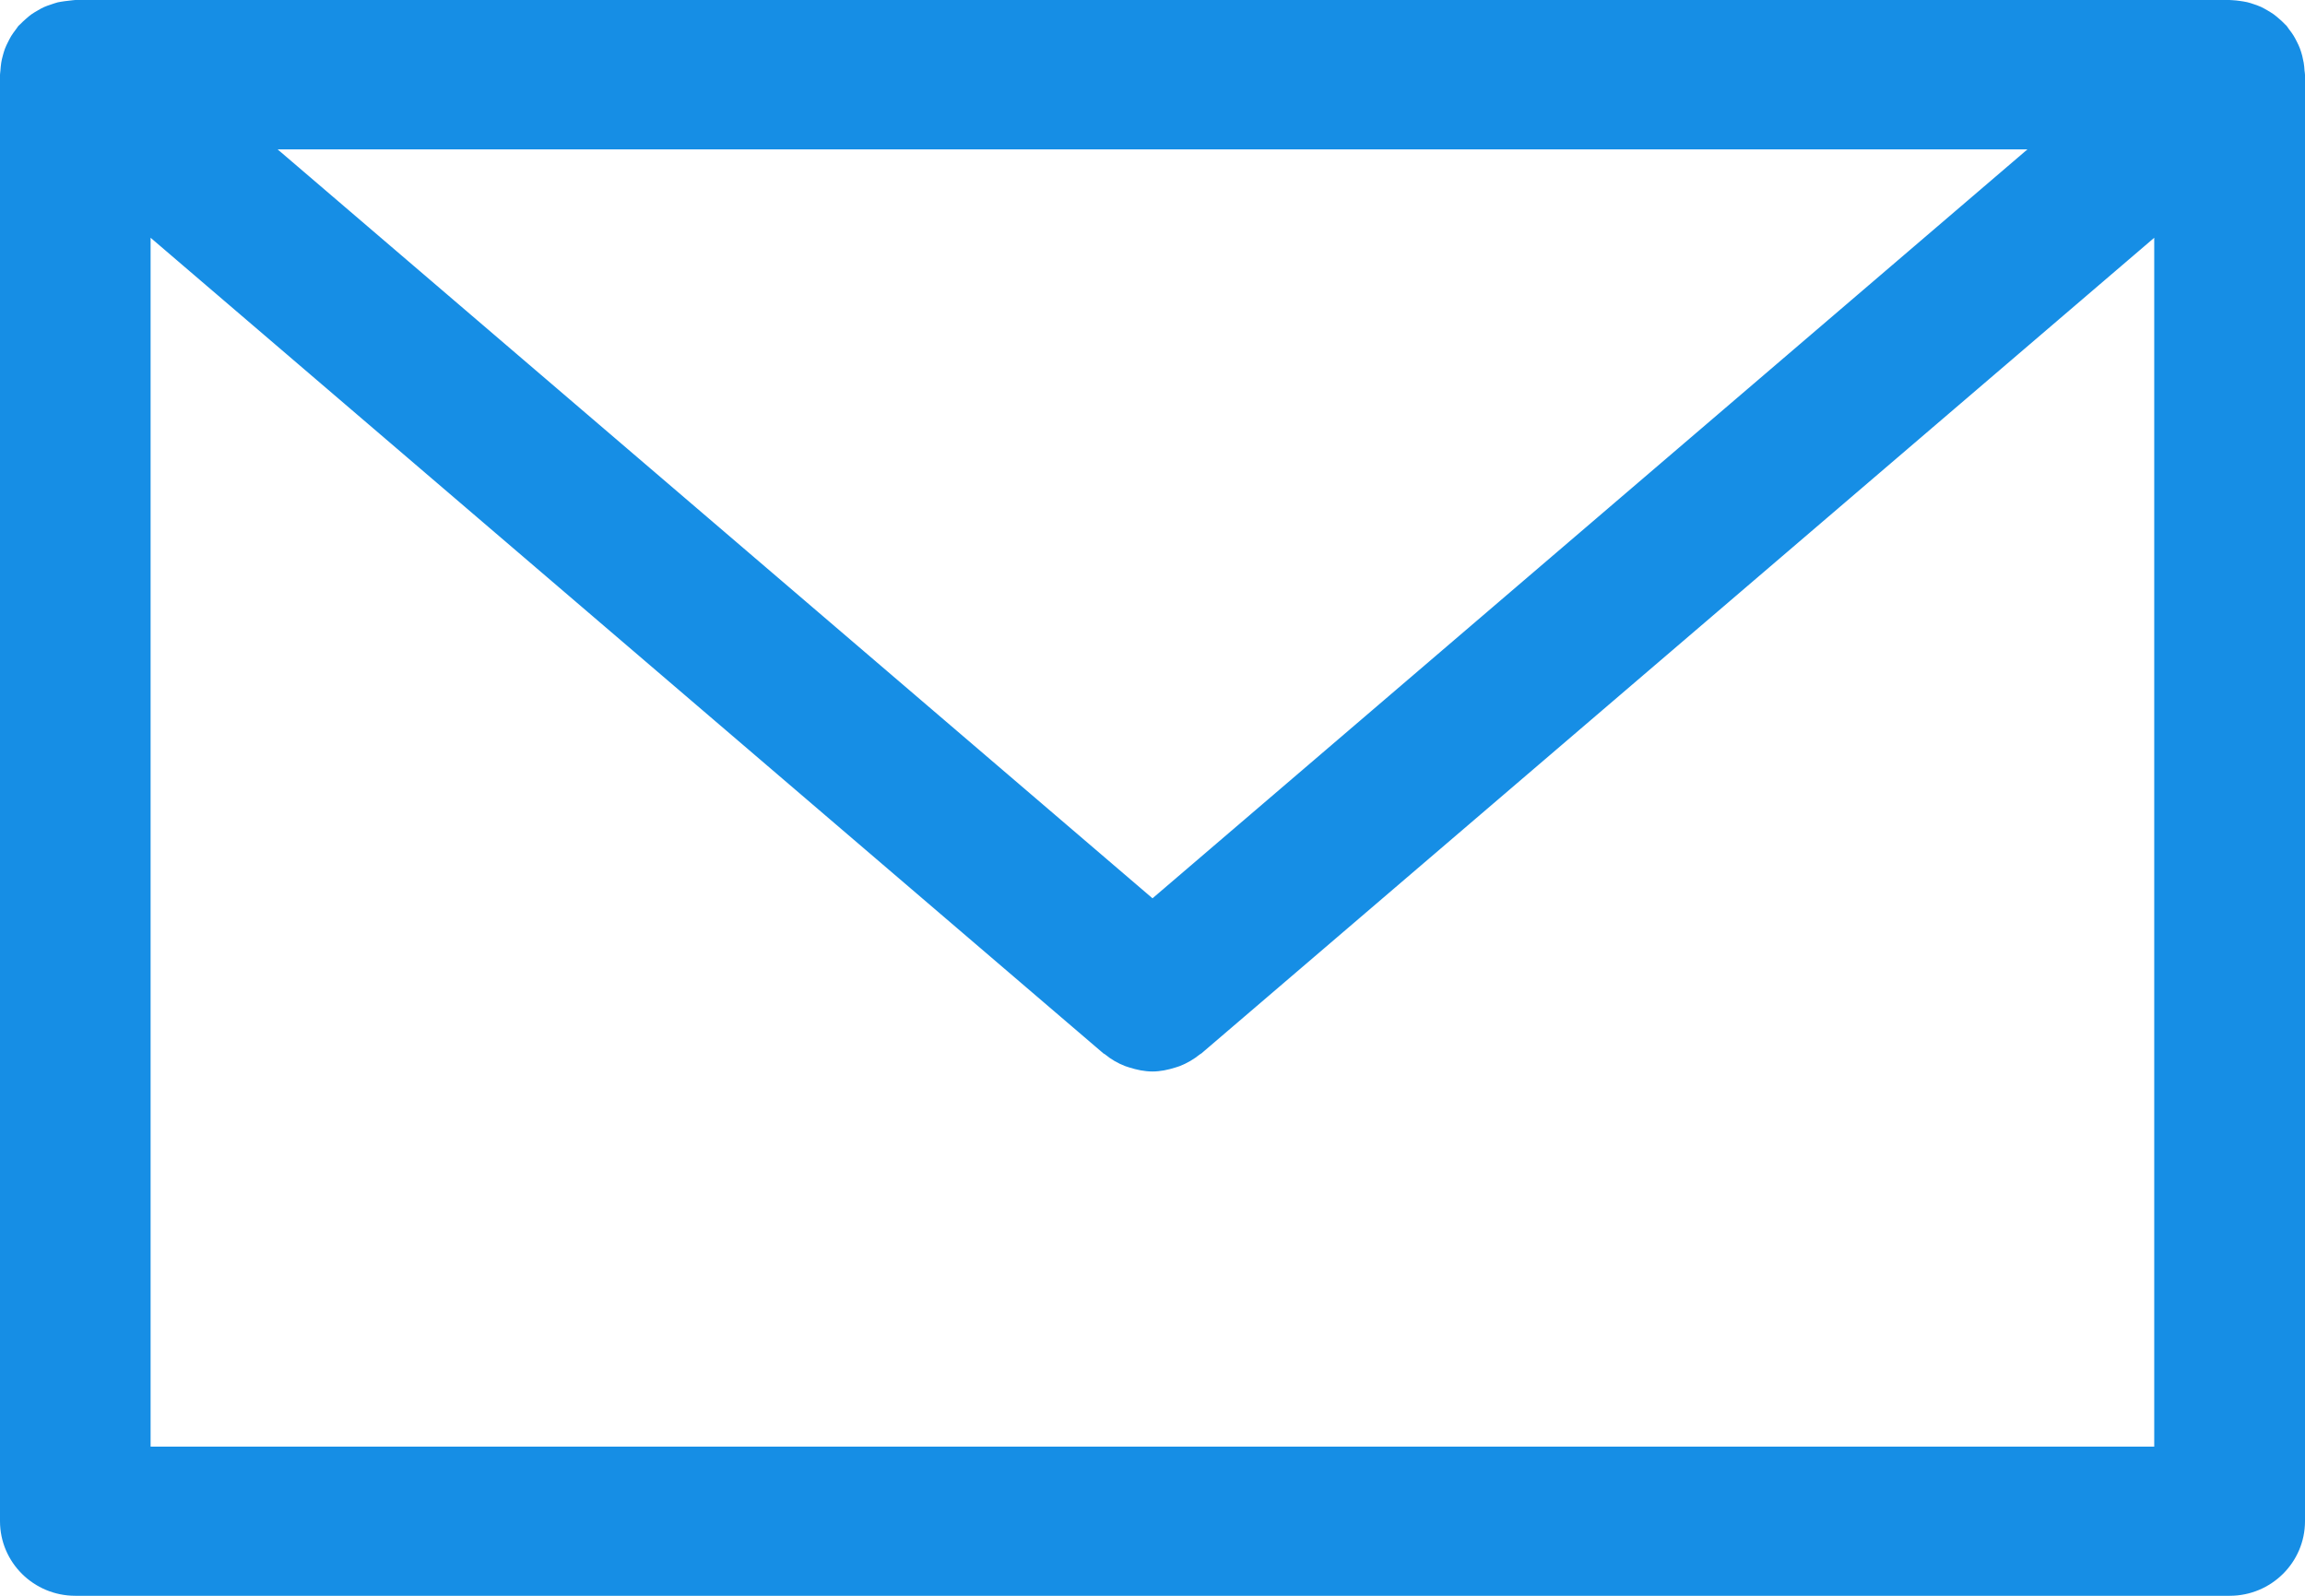
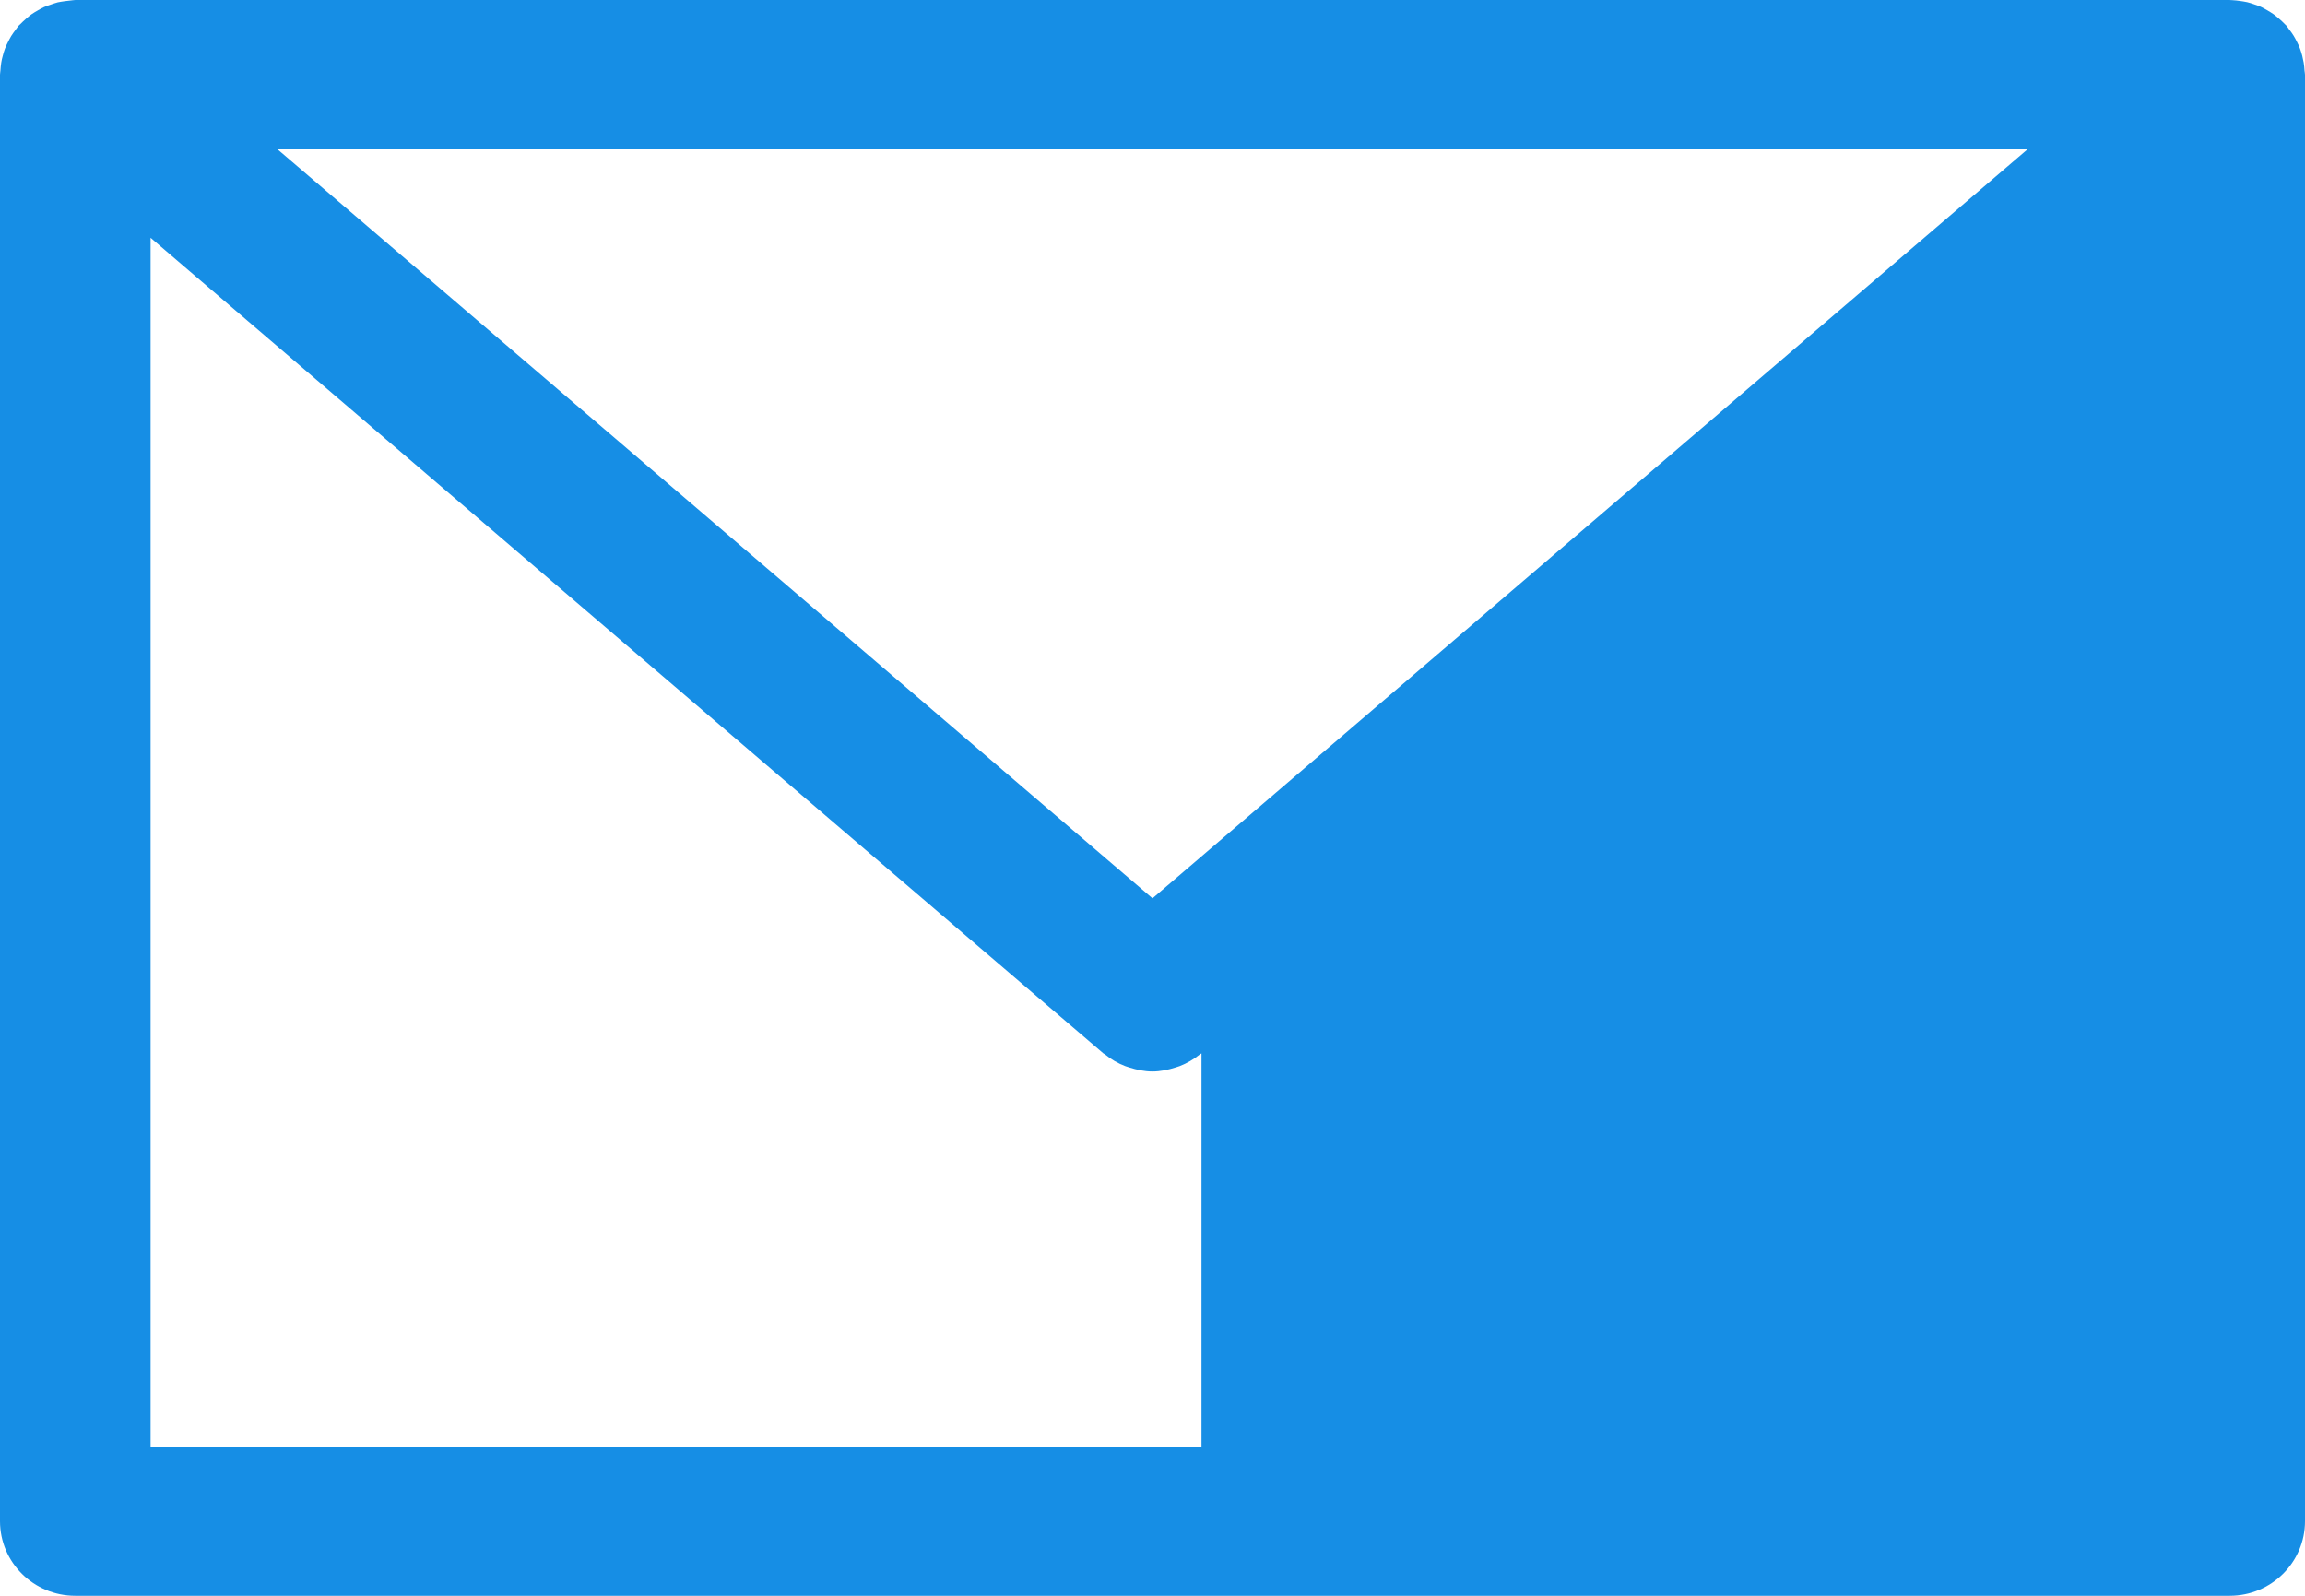
<svg xmlns="http://www.w3.org/2000/svg" width="39" height="27" viewBox="0 0 39 27" fill="none">
-   <path d="M38.992 1.194c-.003-.045-.006-.088-.014-.133-.007-.04-.016-.078-.025-.117-.011-.04-.022-.079-.037-.119-.015-.04-.032-.078-.052-.116-.017-.035-.035-.068-.055-.102-.024-.04-.052-.077-.081-.114-.014-.018-.024-.037-.039-.055-.009-.011-.02-.019-.03-.029-.032-.035-.066-.065-.102-.096-.029-.024-.057-.05-.087-.071-.036-.025-.073-.047-.11-.069-.034-.019-.068-.039-.104-.056-.038-.018-.078-.03-.119-.045-.038-.013-.076-.026-.115-.035-.04-.009-.081-.015-.122-.021-.043-.006-.085-.011-.127-.013C37.756.004 37.741 0 37.724 0H1.274c-.015 0-.029.003-.043.004-.046.004-.091.01-.136.016-.039.006-.078.011-.116.019C.939.05.899.063.86.077.821.09.782.103.746.119.709.135.674.156.64.176.601.198.566.219.531.243.5.265.472.29.443.315.408.346.373.377.341.411.331.422.319.429.31.44.296.457.285.475.272.493.243.531.215.569.19.609.17.642.153.676.136.71.116.748.099.786.083.826.069.865.057.905.047.944c-.011.039-.02.077-.026.117-.007.045-.011.088-.014.133C.006 1.219 0 1.241 0 1.265v24.473C0 26.434.57 27 1.274 27H37.726C38.429 27 39 26.434 39 25.738V1.265c0-.024-.006-.046-.008-.071zM19.5 15.199L4.697 2.527H34.304L19.5 15.199zM2.548 24.476V4.023L18.668 17.822c.009.008.019.009.027.016.105.087.22.153.343.2.024.009.047.015.07.023.127.04.257.068.39.068H19.5c.133 0 .263-.028.39-.068.024-.008.047-.014.07-.023.123-.048.237-.114.342-.199.009-.008.019-.009.027-.017L36.449 4.023V24.476H2.548z" fill="#168EE5" />
+   <path d="M38.992 1.194c-.003-.045-.006-.088-.014-.133-.007-.04-.016-.078-.025-.117-.011-.04-.022-.079-.037-.119-.015-.04-.032-.078-.052-.116-.017-.035-.035-.068-.055-.102-.024-.04-.052-.077-.081-.114-.014-.018-.024-.037-.039-.055-.009-.011-.02-.019-.03-.029-.032-.035-.066-.065-.102-.096-.029-.024-.057-.05-.087-.071-.036-.025-.073-.047-.11-.069-.034-.019-.068-.039-.104-.056-.038-.018-.078-.03-.119-.045-.038-.013-.076-.026-.115-.035-.04-.009-.081-.015-.122-.021-.043-.006-.085-.011-.127-.013C37.756.004 37.741 0 37.724 0H1.274c-.015 0-.029.003-.043.004-.046.004-.091.01-.136.016-.039.006-.078.011-.116.019C.939.05.899.063.86.077.821.09.782.103.746.119.709.135.674.156.64.176.601.198.566.219.531.243.5.265.472.29.443.315.408.346.373.377.341.411.331.422.319.429.31.44.296.457.285.475.272.493.243.531.215.569.19.609.17.642.153.676.136.71.116.748.099.786.083.826.069.865.057.905.047.944c-.011.039-.02.077-.026.117-.007.045-.011.088-.014.133C.006 1.219 0 1.241 0 1.265v24.473C0 26.434.57 27 1.274 27H37.726C38.429 27 39 26.434 39 25.738V1.265c0-.024-.006-.046-.008-.071zM19.5 15.199L4.697 2.527H34.304L19.5 15.199zM2.548 24.476V4.023L18.668 17.822c.009.008.019.009.027.016.105.087.22.153.343.2.024.009.047.015.07.023.127.04.257.068.39.068H19.5c.133 0 .263-.028.39-.068.024-.008.047-.014.07-.023.123-.048.237-.114.342-.199.009-.008.019-.009.027-.017V24.476H2.548z" fill="#168EE5" />
</svg>